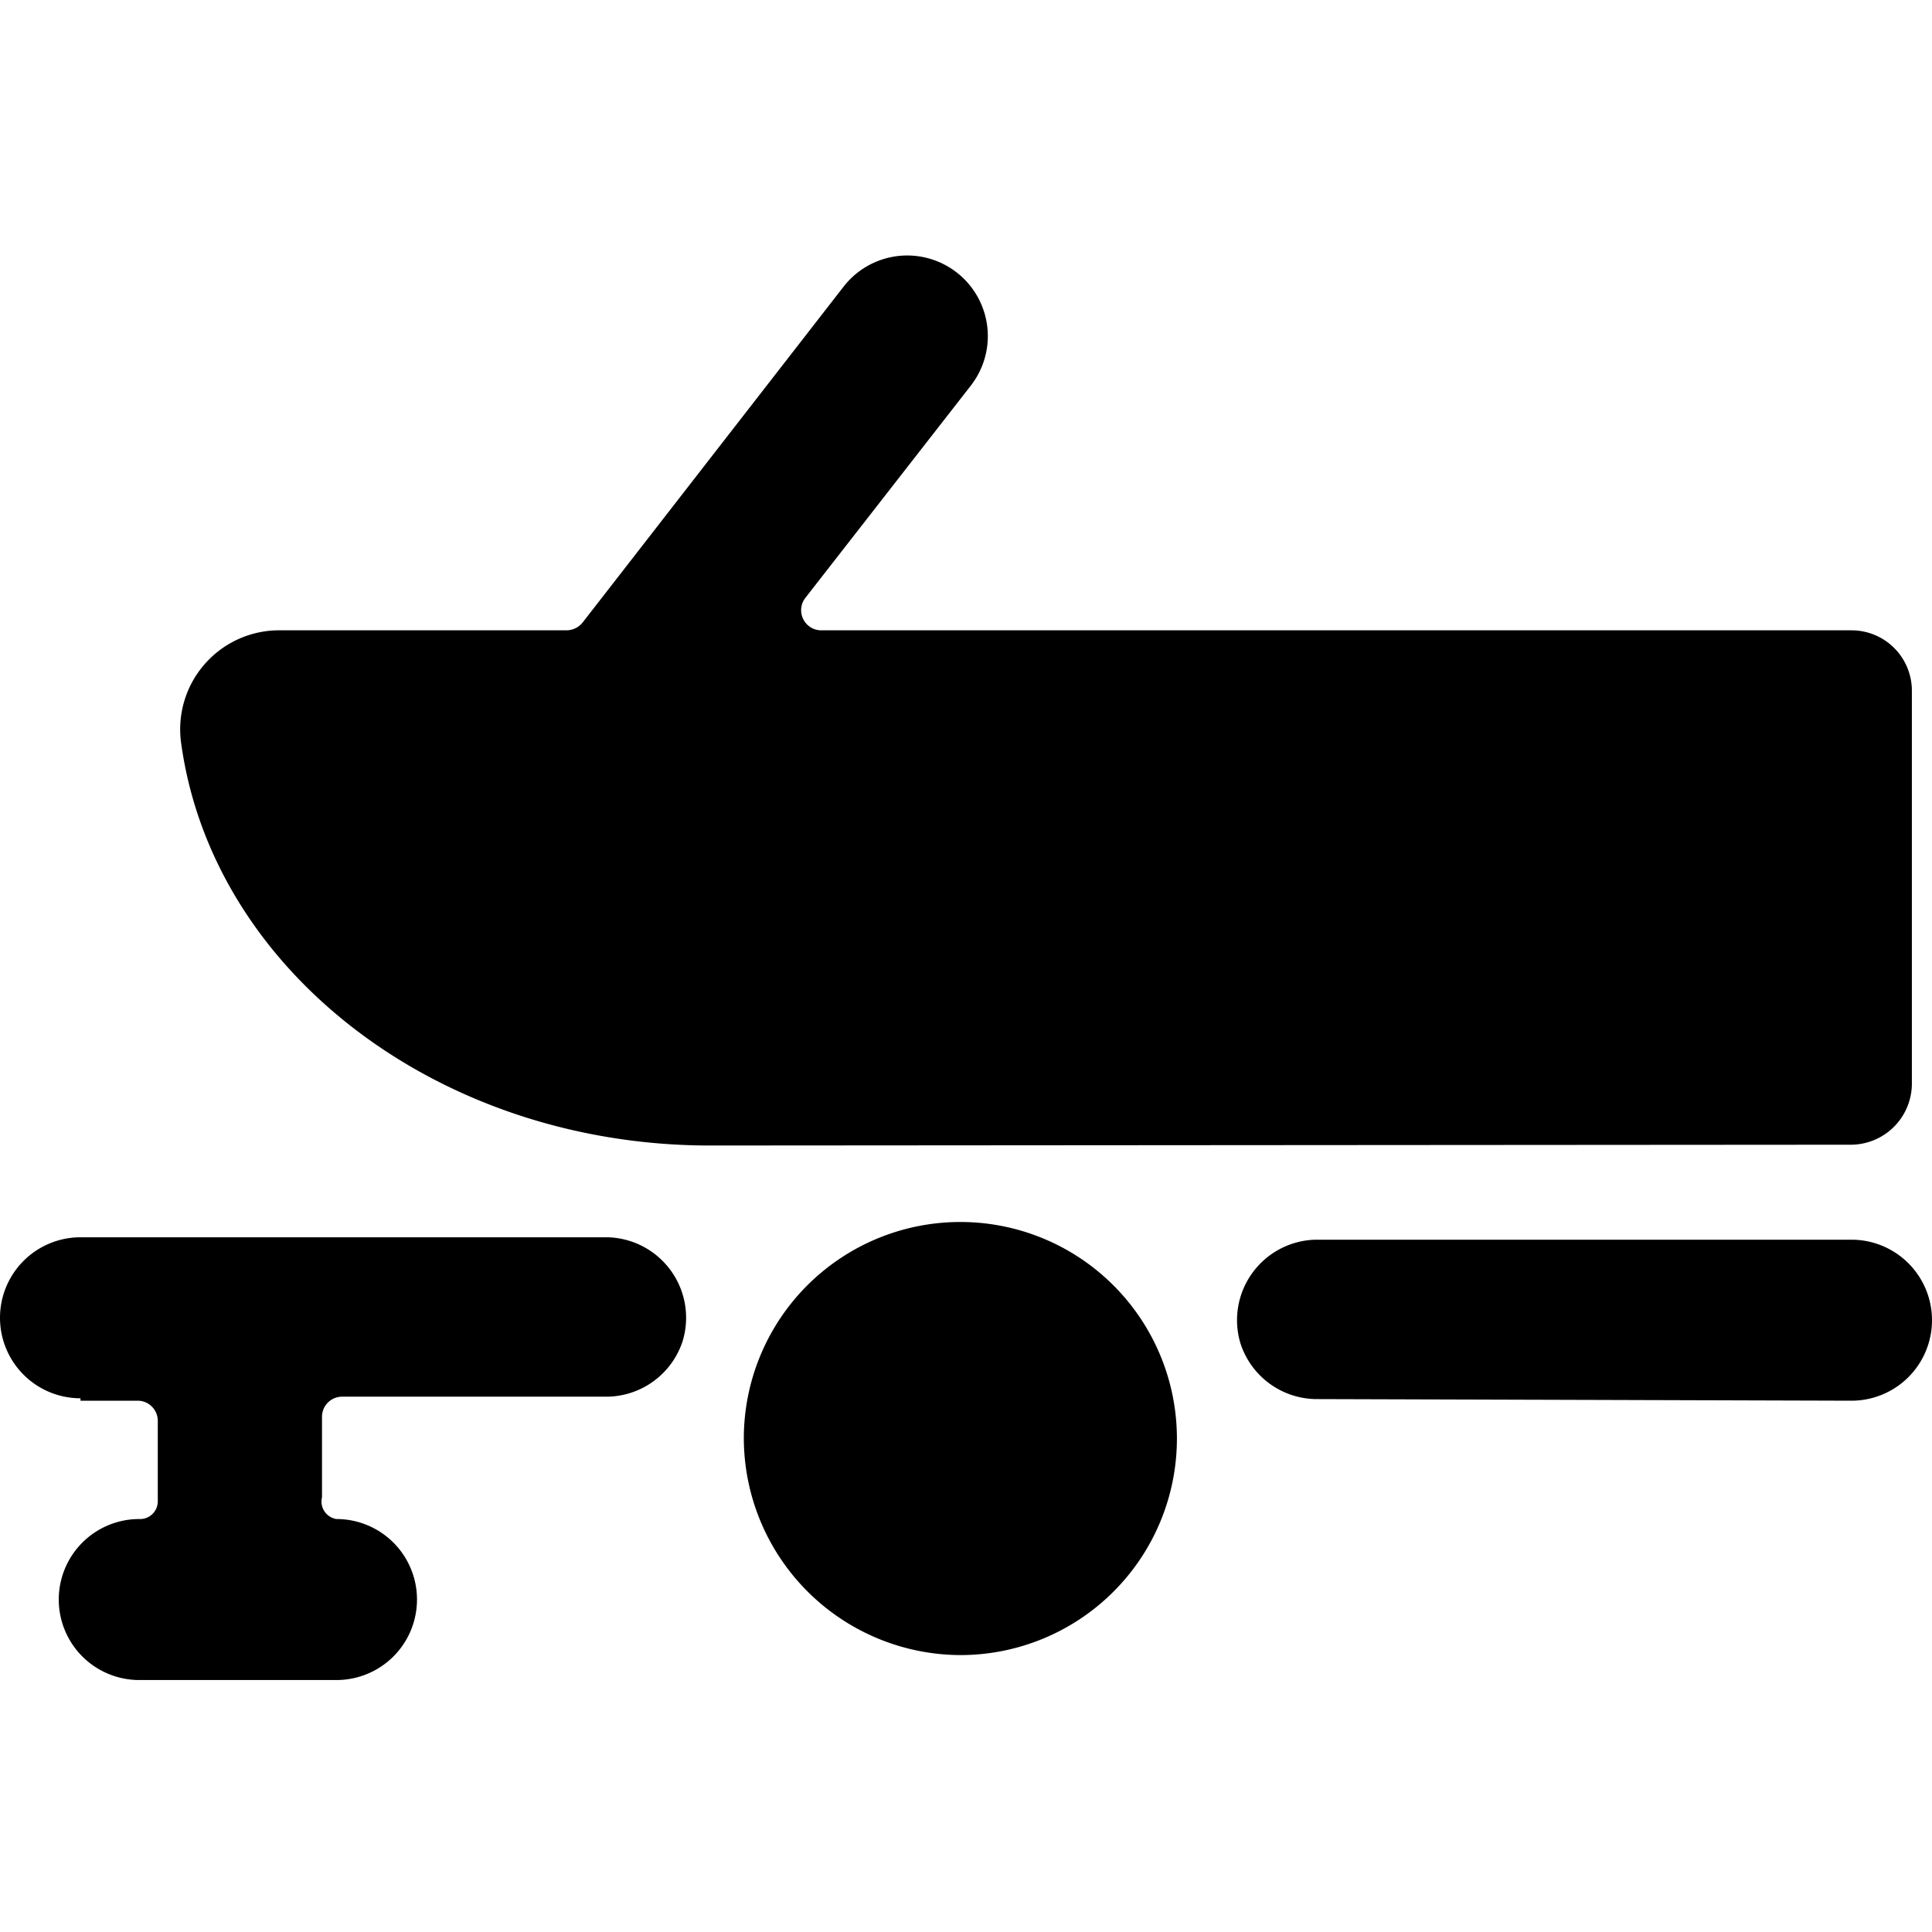
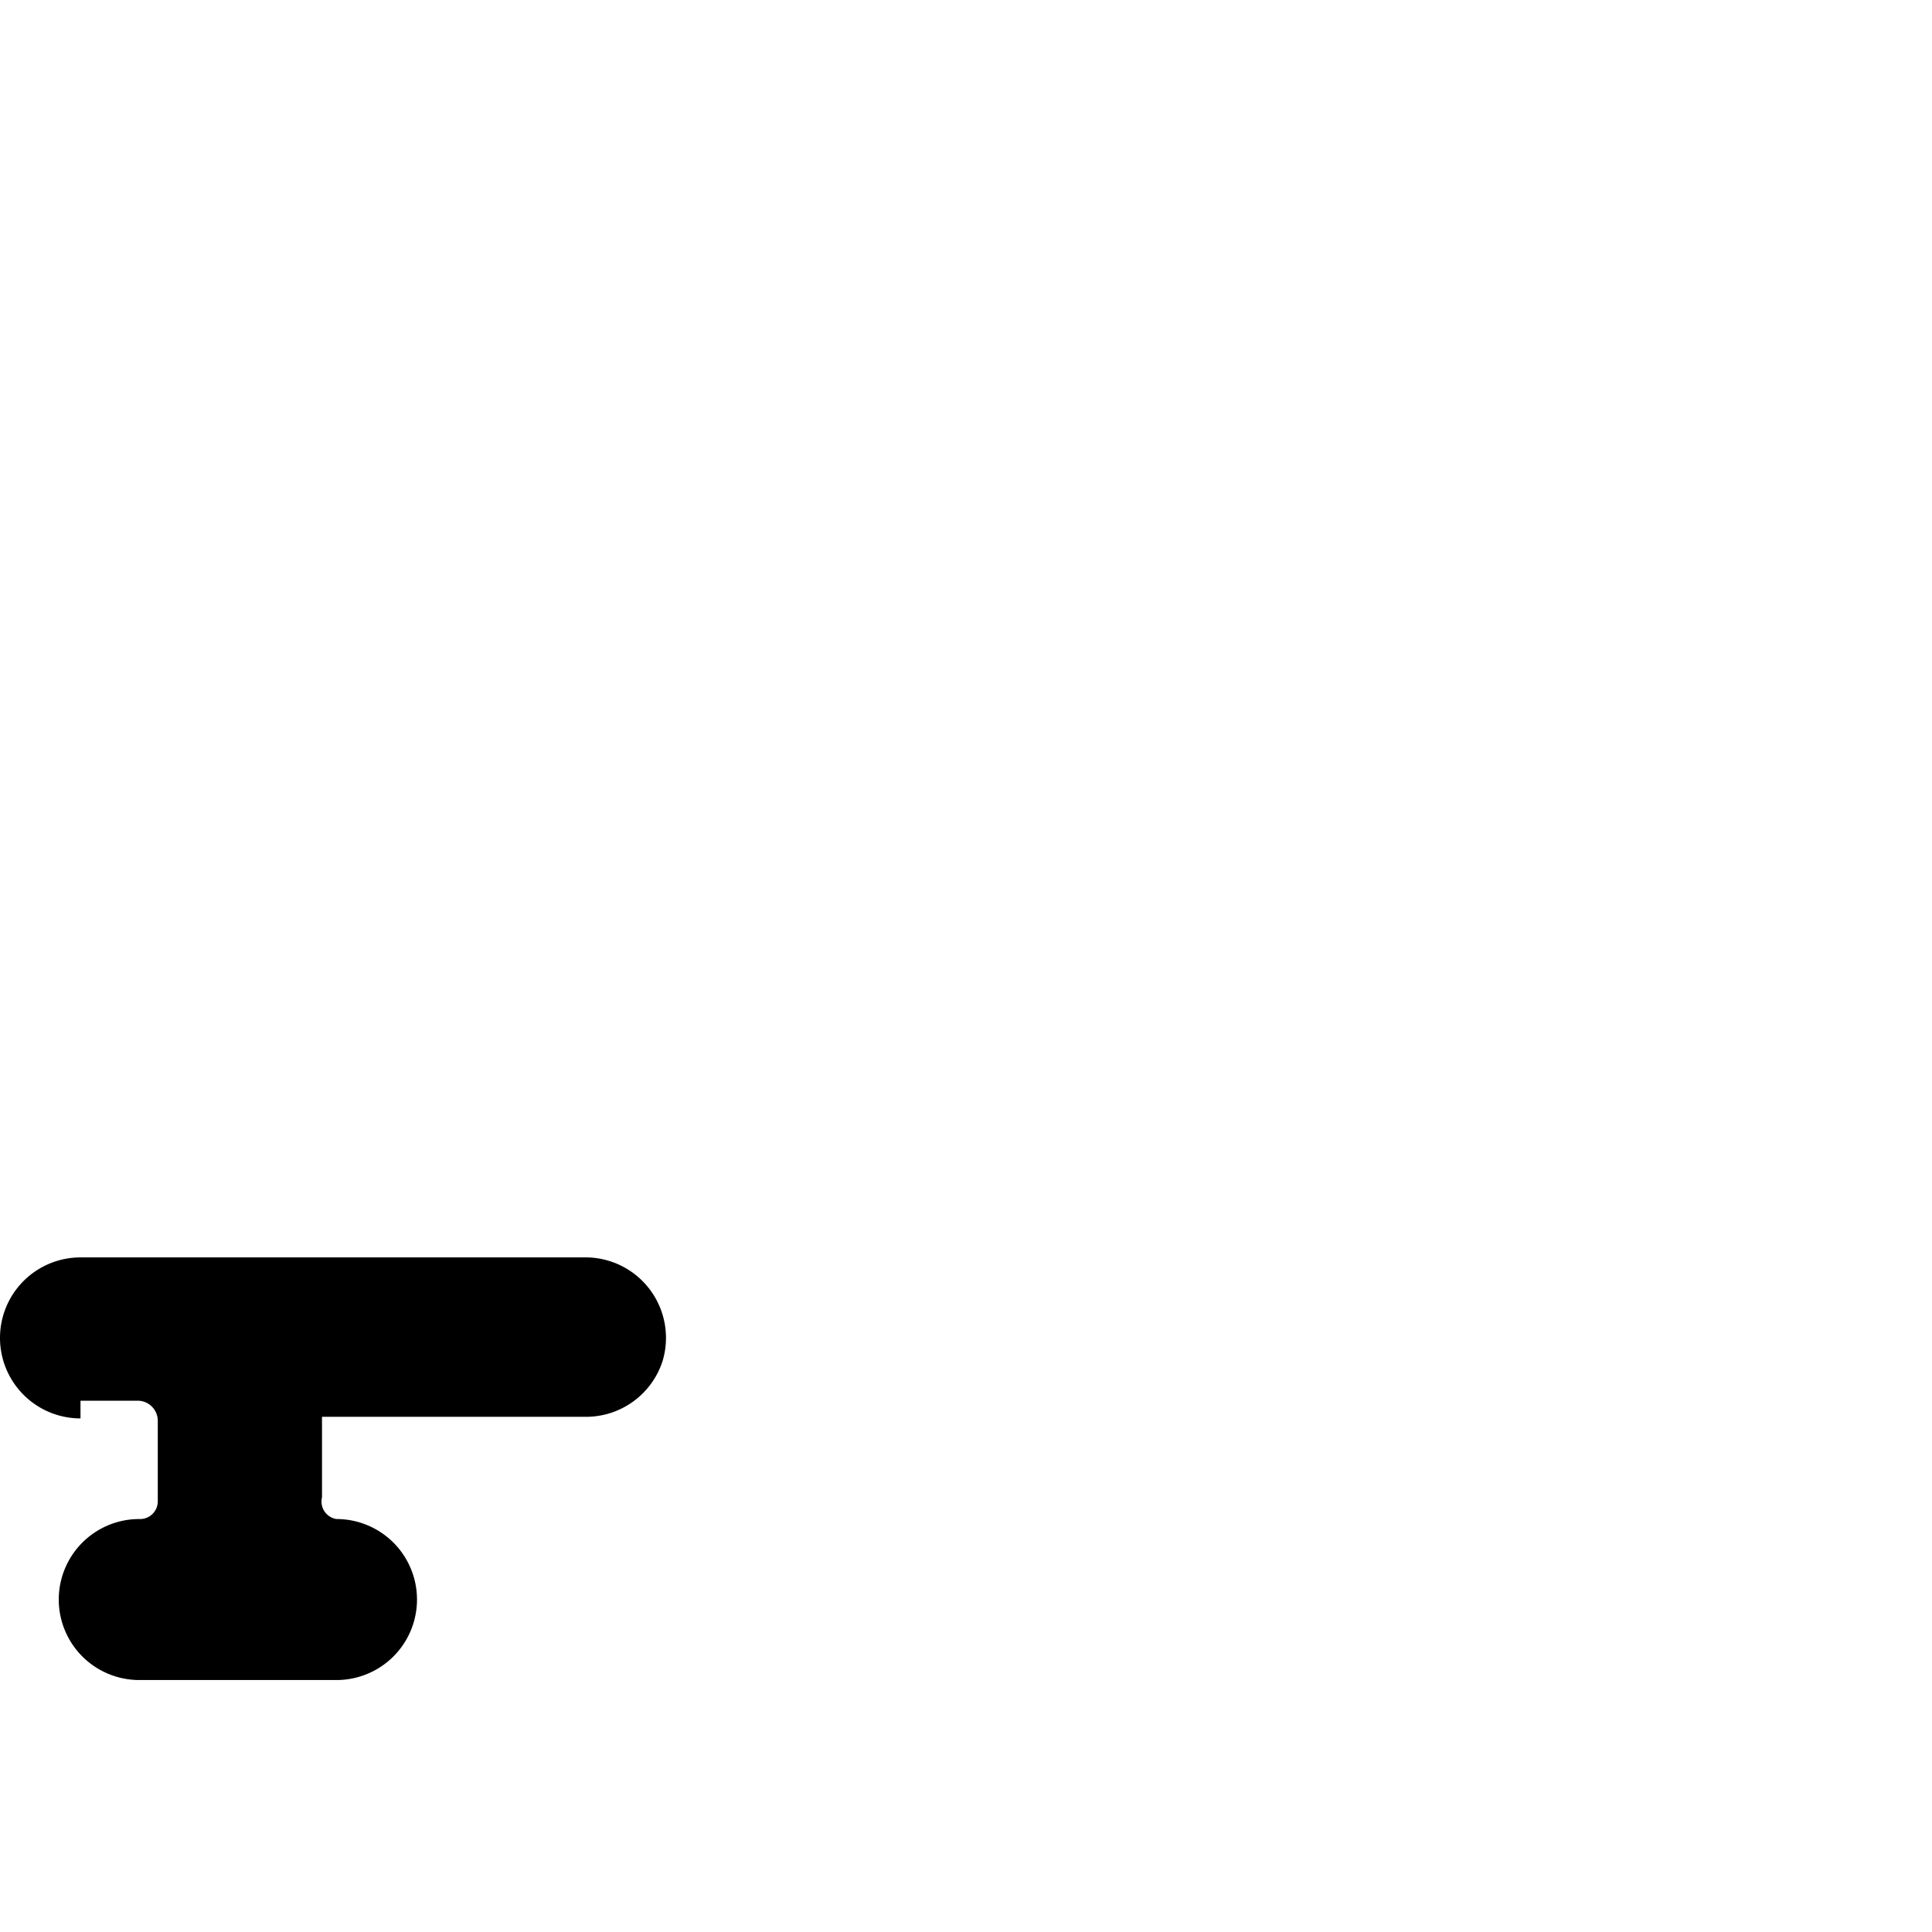
<svg xmlns="http://www.w3.org/2000/svg" viewBox="0 0 24 24">
  <g>
-     <path d="M1 17.4h0.71a0.25 0.25 0 0 1 0.25 0.25v1a0.22 0.22 0 0 1 -0.23 0.22 1 1 0 0 0 0 2h2.45a1 1 0 0 0 0 -2A0.22 0.22 0 0 1 4 18.6v-1a0.25 0.25 0 0 1 0.25 -0.25h3.3a1 1 0 0 0 0.93 -0.69 1 1 0 0 0 -0.93 -1.29H1a1 1 0 0 0 0 2Z" fill="#000000" stroke-width="1" />
-     <path d="M23 17.4a1 1 0 1 0 0 -2h-6.66a1 1 0 0 0 -0.93 1.29 1 1 0 0 0 0.93 0.69Z" fill="#000000" stroke-width="1" />
-     <path d="M23 14.22a0.76 0.76 0 0 0 0.75 -0.75V8.58a0.75 0.75 0 0 0 -0.75 -0.75H10.21a0.25 0.25 0 0 1 -0.2 -0.41l2.05 -2.63a1 1 0 0 0 -1.58 -1.23L7.24 7.73a0.26 0.26 0 0 1 -0.2 0.1H3.48a1.23 1.23 0 0 0 -1.23 1.4c0.39 2.84 3.21 5 6.57 5Z" fill="#000000" stroke-width="1" />
-     <path d="M11.93 20.56a2.69 2.69 0 1 0 -2.69 -2.69 2.7 2.7 0 0 0 2.69 2.69Z" fill="#000000" stroke-width="1" />
+     <path d="M1 17.4h0.71a0.25 0.25 0 0 1 0.25 0.25v1a0.22 0.22 0 0 1 -0.23 0.22 1 1 0 0 0 0 2h2.45a1 1 0 0 0 0 -2A0.22 0.22 0 0 1 4 18.6v-1h3.3a1 1 0 0 0 0.93 -0.69 1 1 0 0 0 -0.93 -1.29H1a1 1 0 0 0 0 2Z" fill="#000000" stroke-width="1" />
  </g>
</svg>